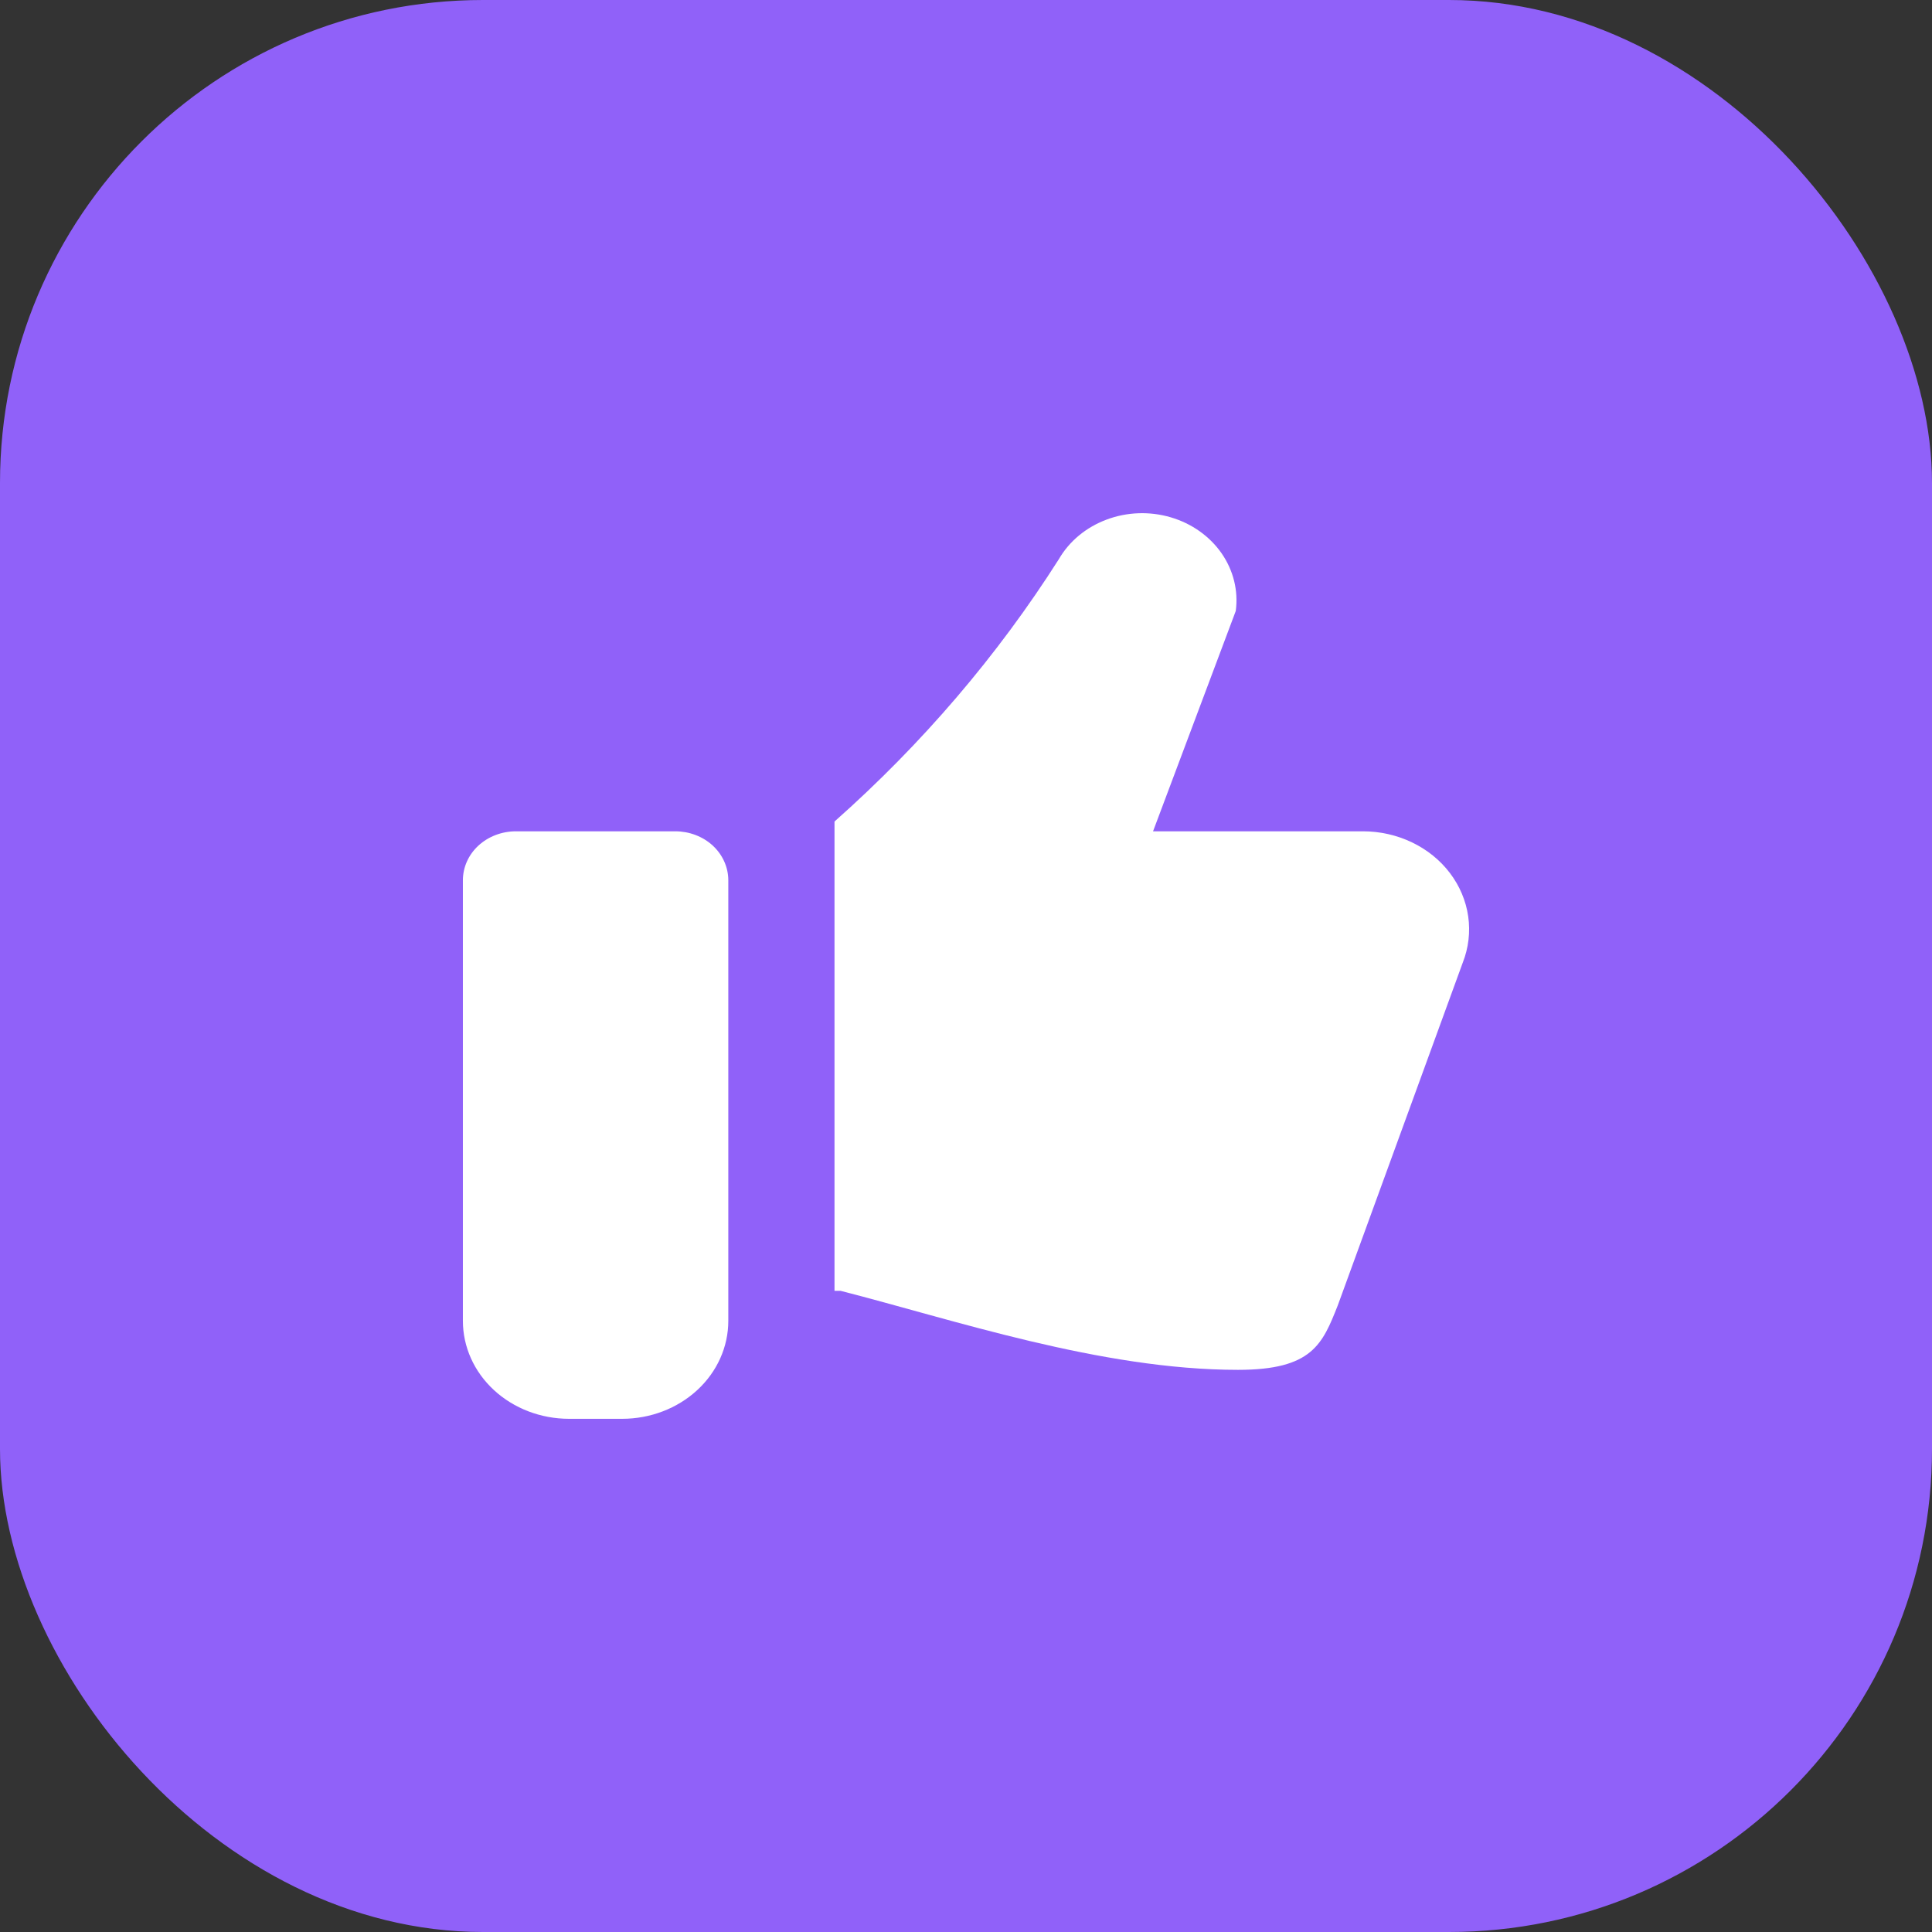
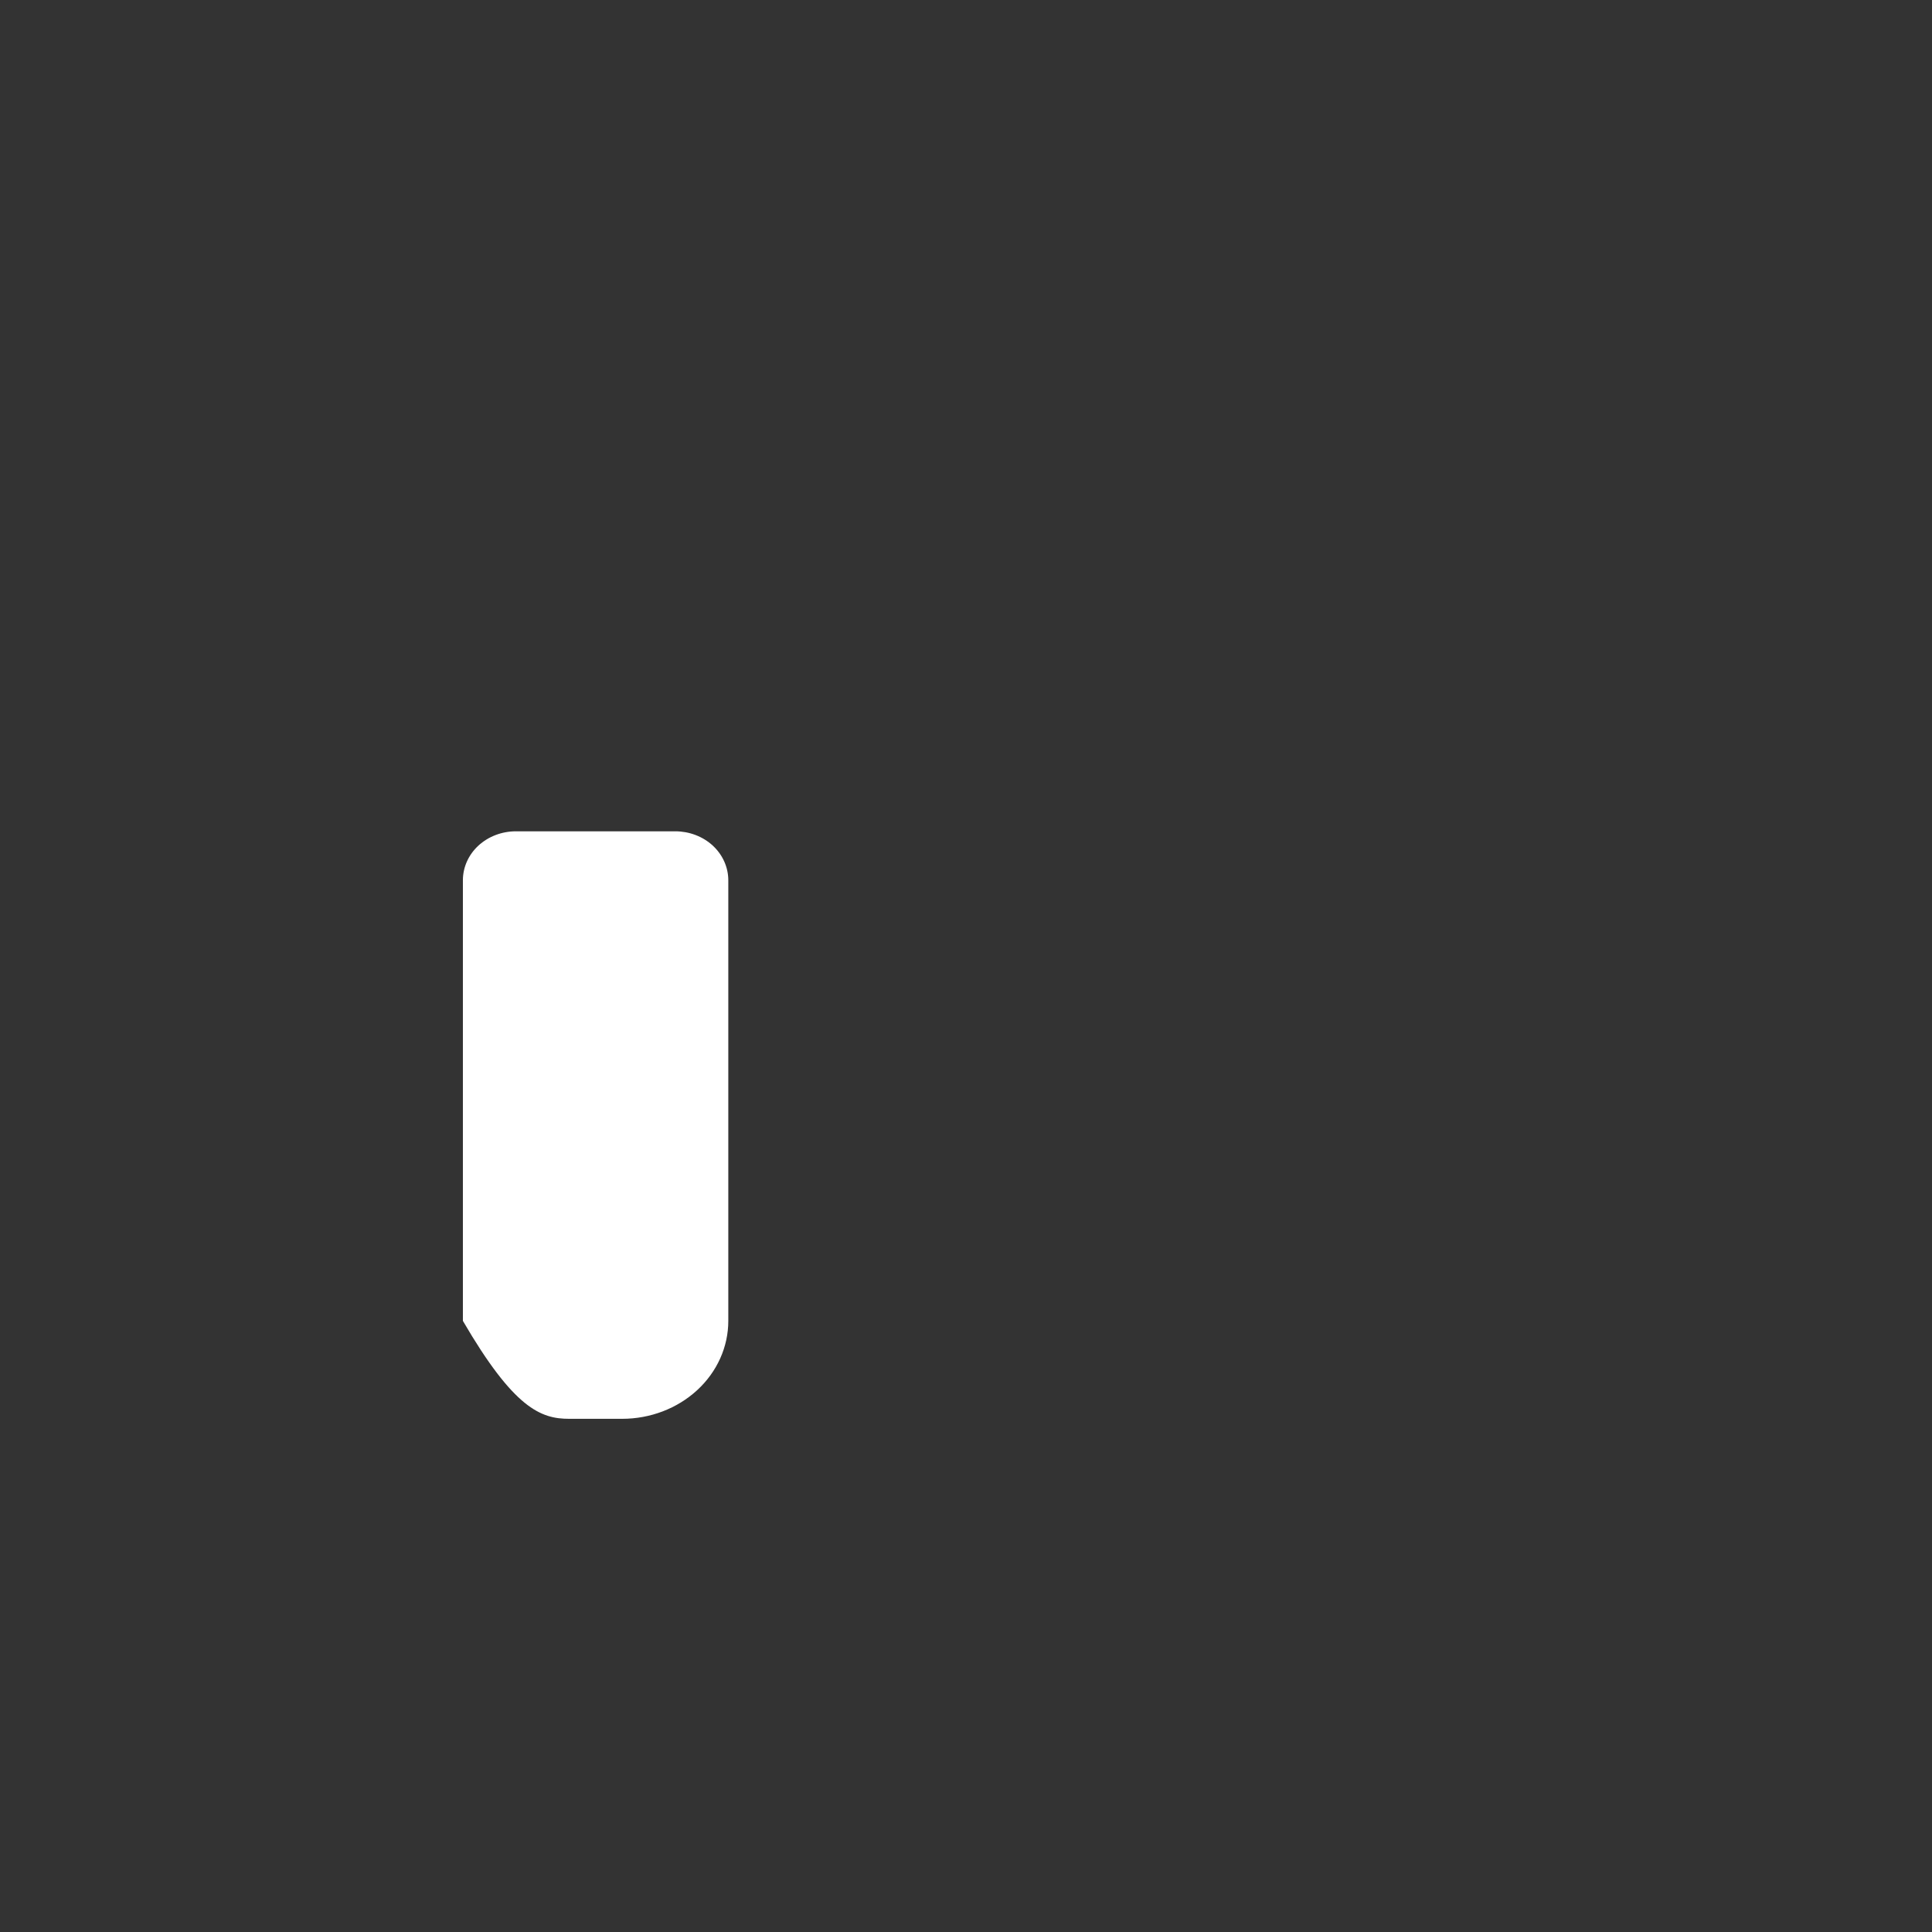
<svg xmlns="http://www.w3.org/2000/svg" width="32" height="32" viewBox="0 0 32 32" fill="none">
  <rect x="0" y="0" width="32" height="32" fill="#333333" stroke="none" />
-   <rect width="32" height="32" rx="8" fill="#9061F9" />
-   <path d="M11.184 13.769H8.546C8.313 13.769 8.089 13.854 7.924 14.006C7.759 14.158 7.667 14.365 7.667 14.58V21.878C7.667 22.308 7.852 22.721 8.182 23.025C8.512 23.329 8.959 23.5 9.425 23.5H10.305C10.771 23.5 11.218 23.329 11.548 23.025C11.878 22.721 12.063 22.308 12.063 21.878V14.58C12.063 14.365 11.97 14.158 11.806 14.006C11.641 13.854 11.417 13.769 11.184 13.769Z" fill="white" />
-   <path d="M22.575 13.769H19.098L20.468 10.12C20.513 9.786 20.43 9.448 20.233 9.164C20.036 8.881 19.738 8.67 19.39 8.568C19.043 8.466 18.667 8.479 18.329 8.606C17.991 8.732 17.711 8.963 17.539 9.26C16.522 10.86 15.272 12.322 13.822 13.607V21.38H13.922C15.777 21.853 18.232 22.689 20.505 22.689C21.736 22.689 21.904 22.262 22.158 21.621L24.228 15.944C24.324 15.7 24.355 15.437 24.318 15.178C24.281 14.92 24.177 14.673 24.015 14.46C23.853 14.246 23.637 14.072 23.386 13.952C23.136 13.832 22.857 13.769 22.575 13.769Z" fill="white" />
+   <path d="M11.184 13.769H8.546C8.313 13.769 8.089 13.854 7.924 14.006C7.759 14.158 7.667 14.365 7.667 14.58V21.878C8.512 23.329 8.959 23.5 9.425 23.5H10.305C10.771 23.5 11.218 23.329 11.548 23.025C11.878 22.721 12.063 22.308 12.063 21.878V14.58C12.063 14.365 11.97 14.158 11.806 14.006C11.641 13.854 11.417 13.769 11.184 13.769Z" fill="white" />
</svg>